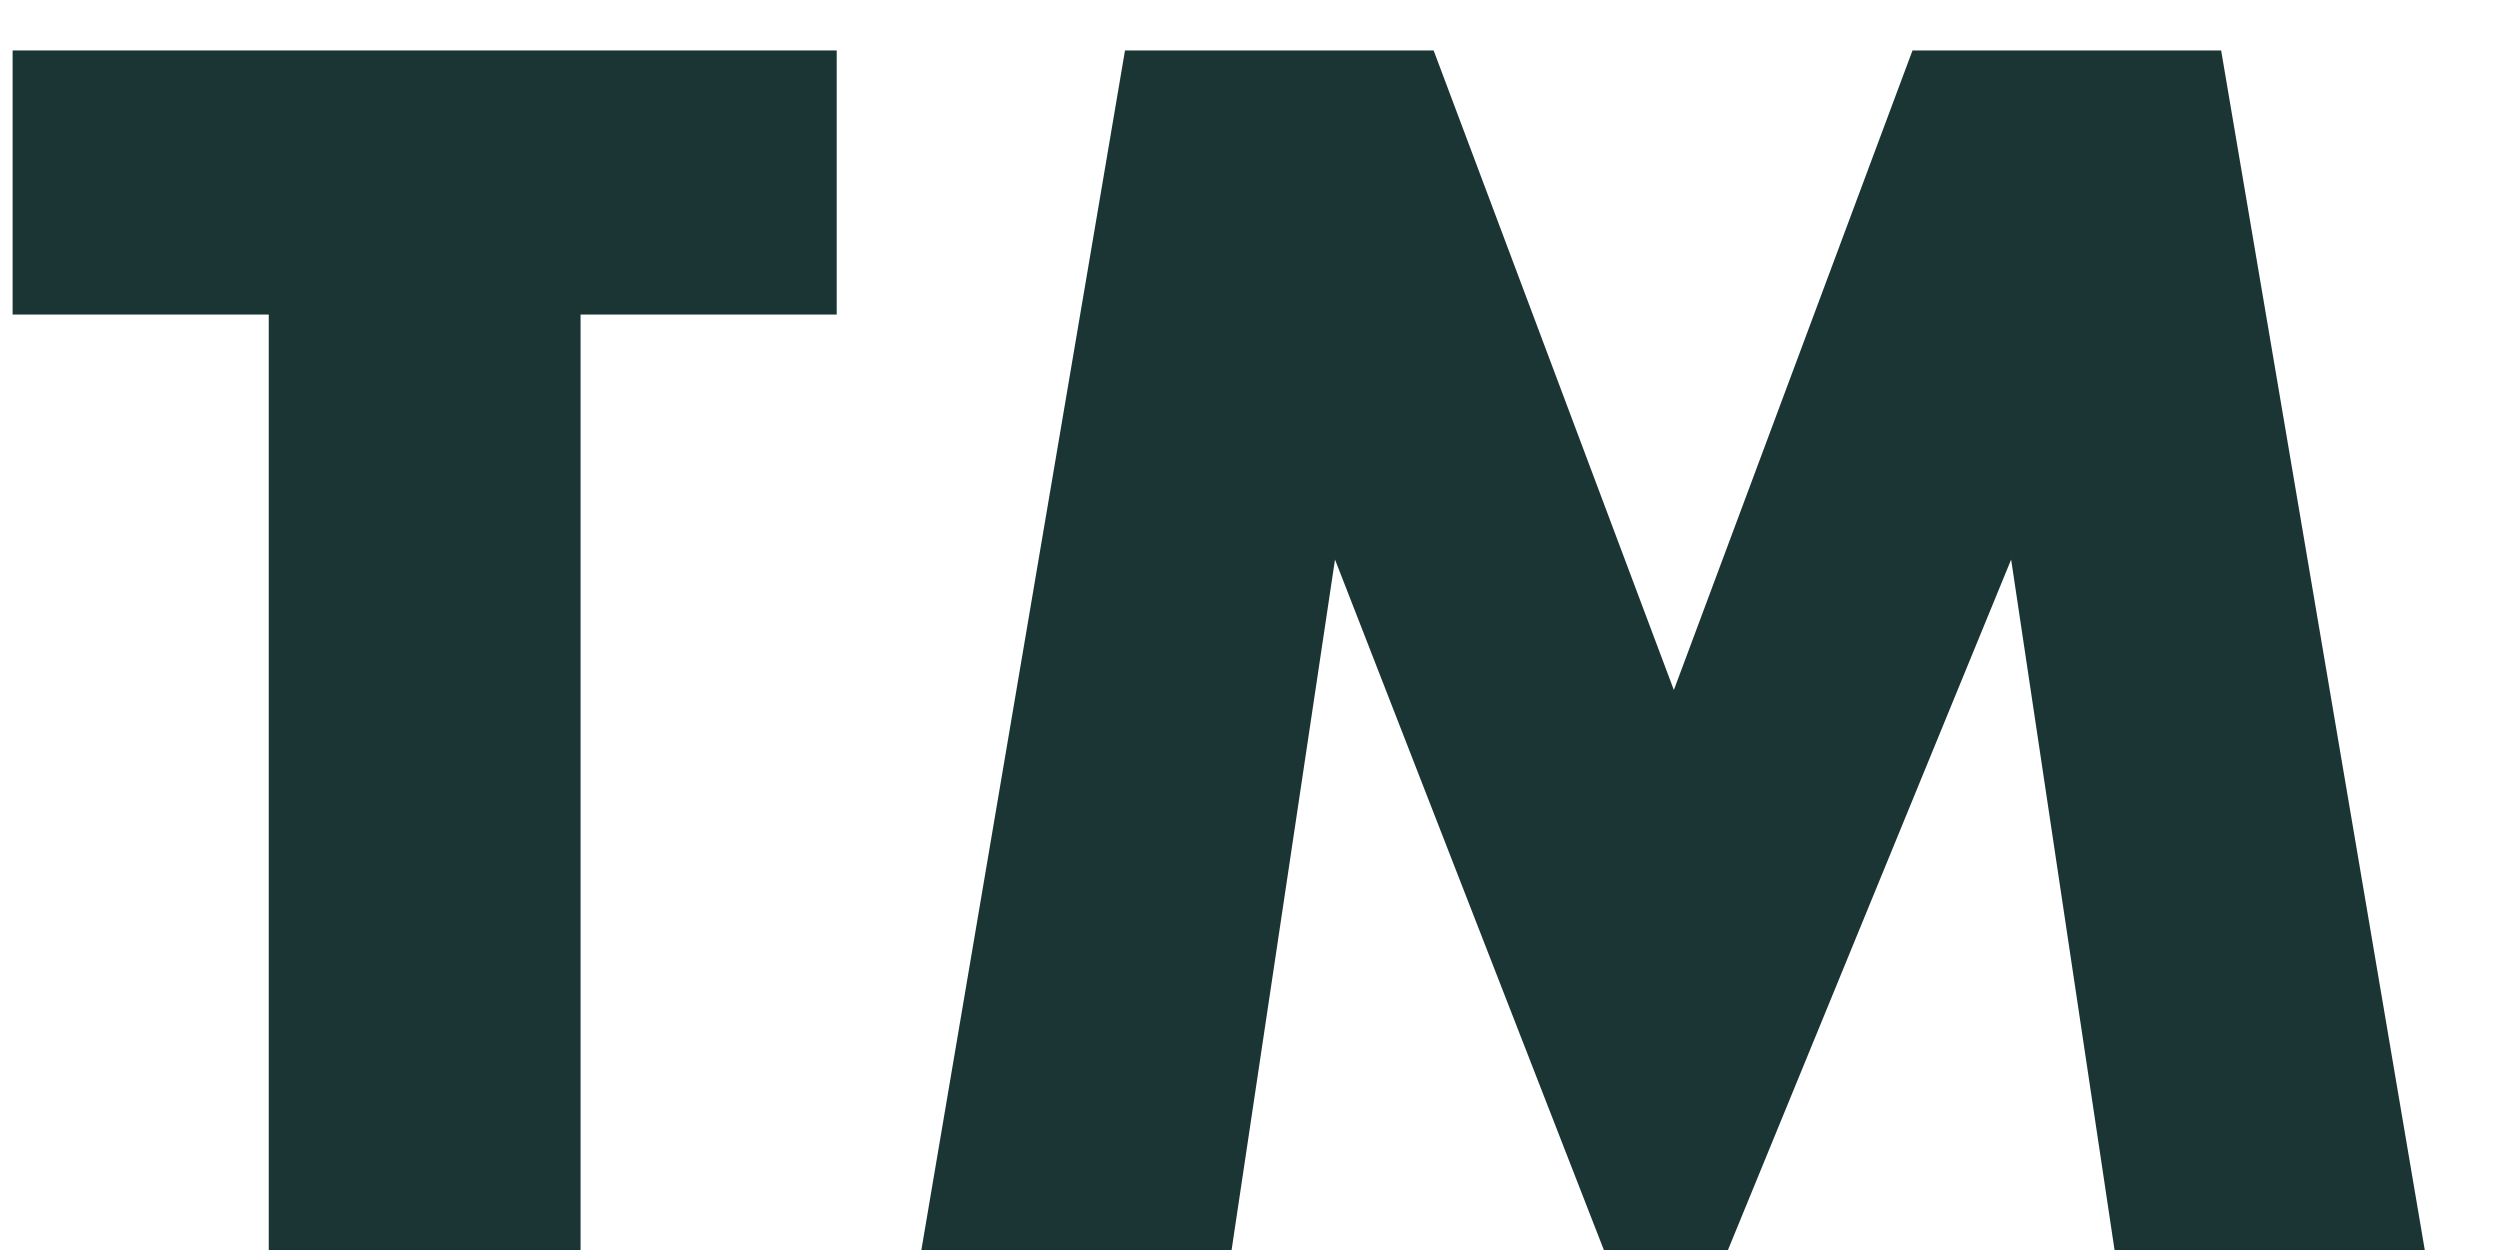
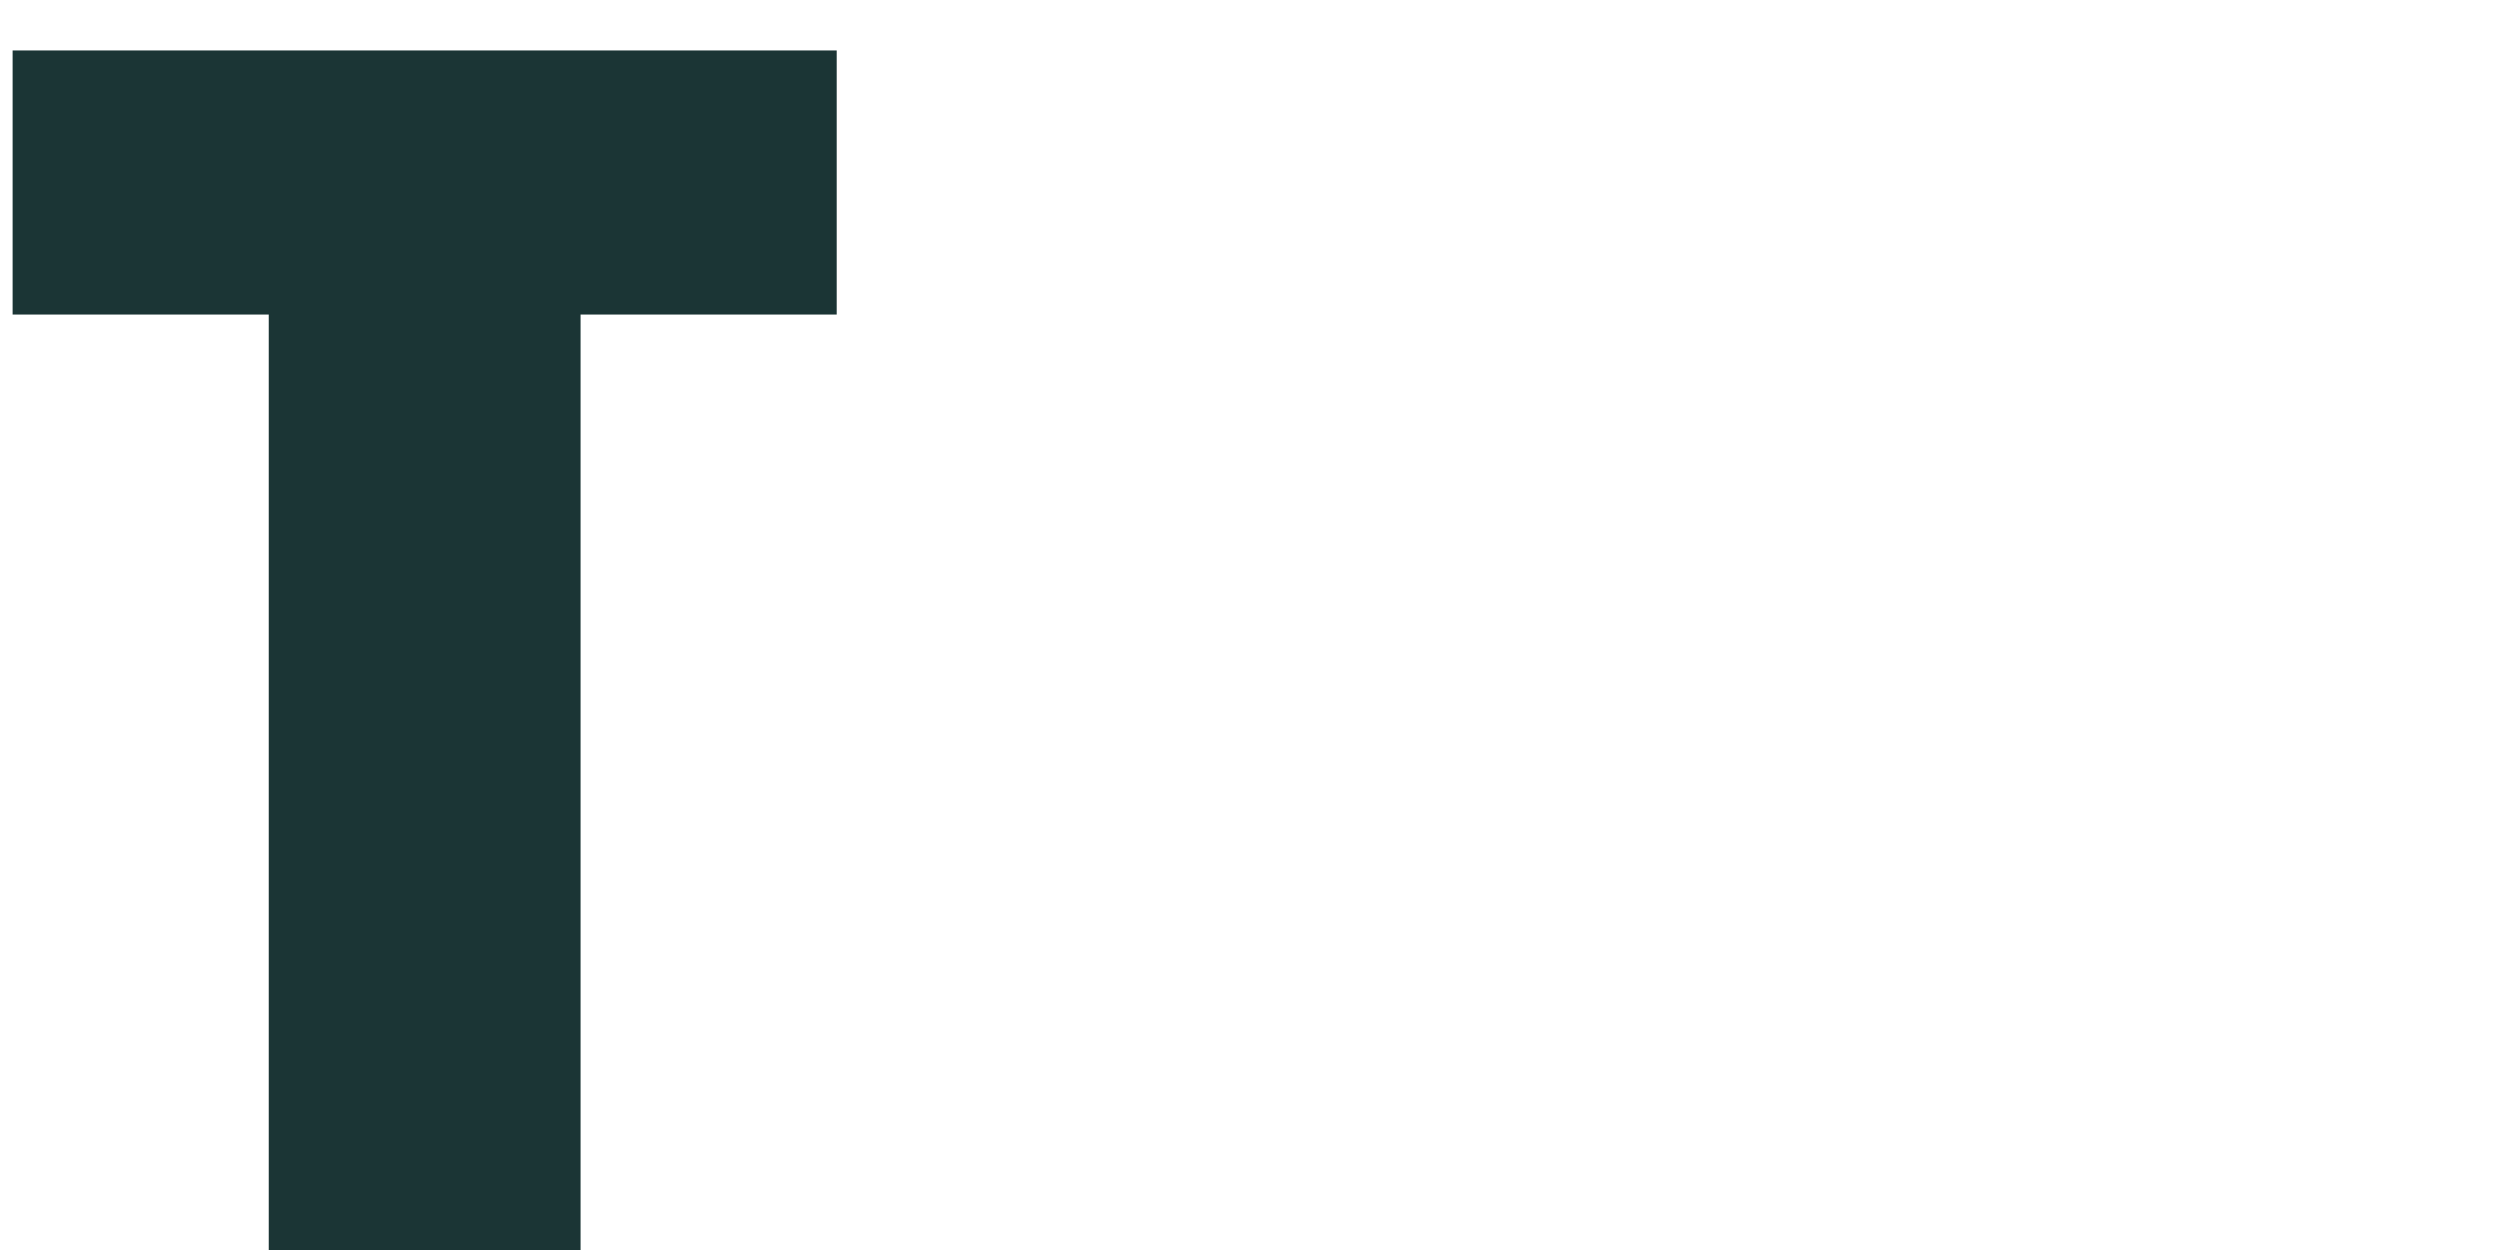
<svg xmlns="http://www.w3.org/2000/svg" width="22" height="11" viewBox="0 0 22 11" fill="none">
  <path d="M5.109 2.768V11H2.365V2.768H0.111V0.444H7.363V2.768H5.109Z" fill="#1B3535" />
-   <path d="M8.108 11L9.9 0.444H12.616L14.73 6.072L16.83 0.444H19.546L21.338 11H18.608L17.698 4.924L15.206 11H14.114L11.748 4.924L10.838 11H8.108Z" fill="#1B3535" />
</svg>